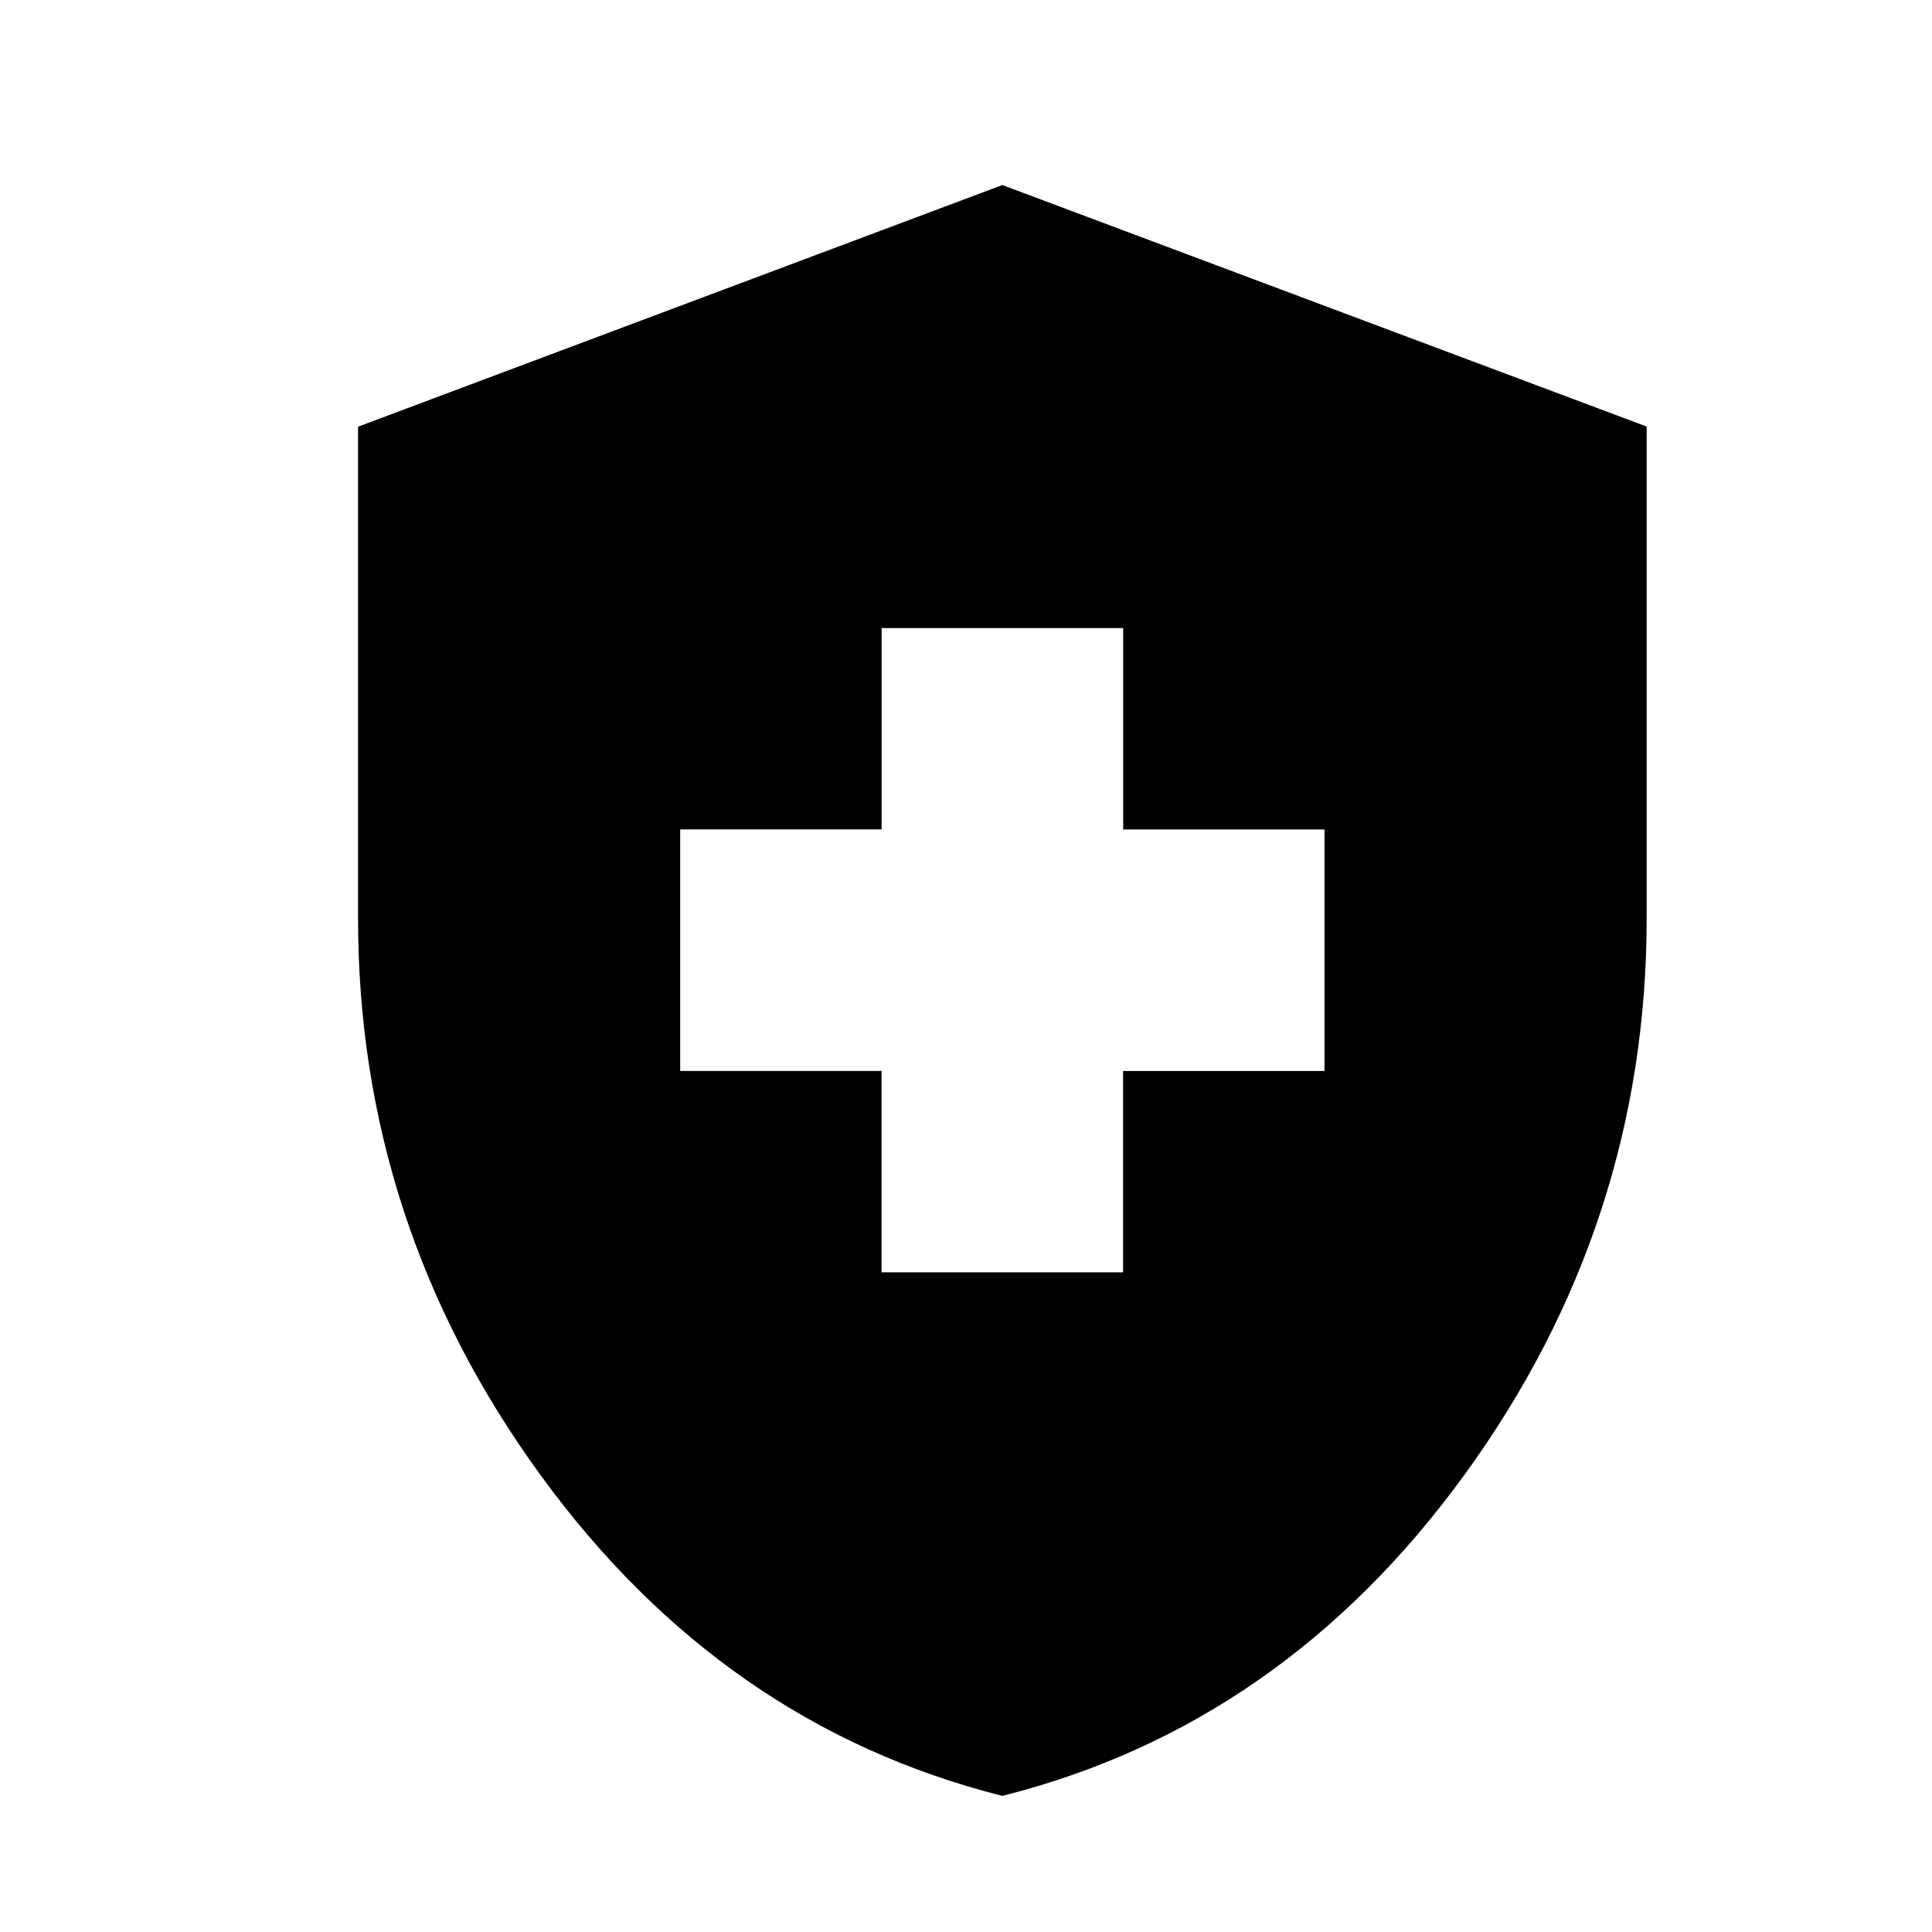
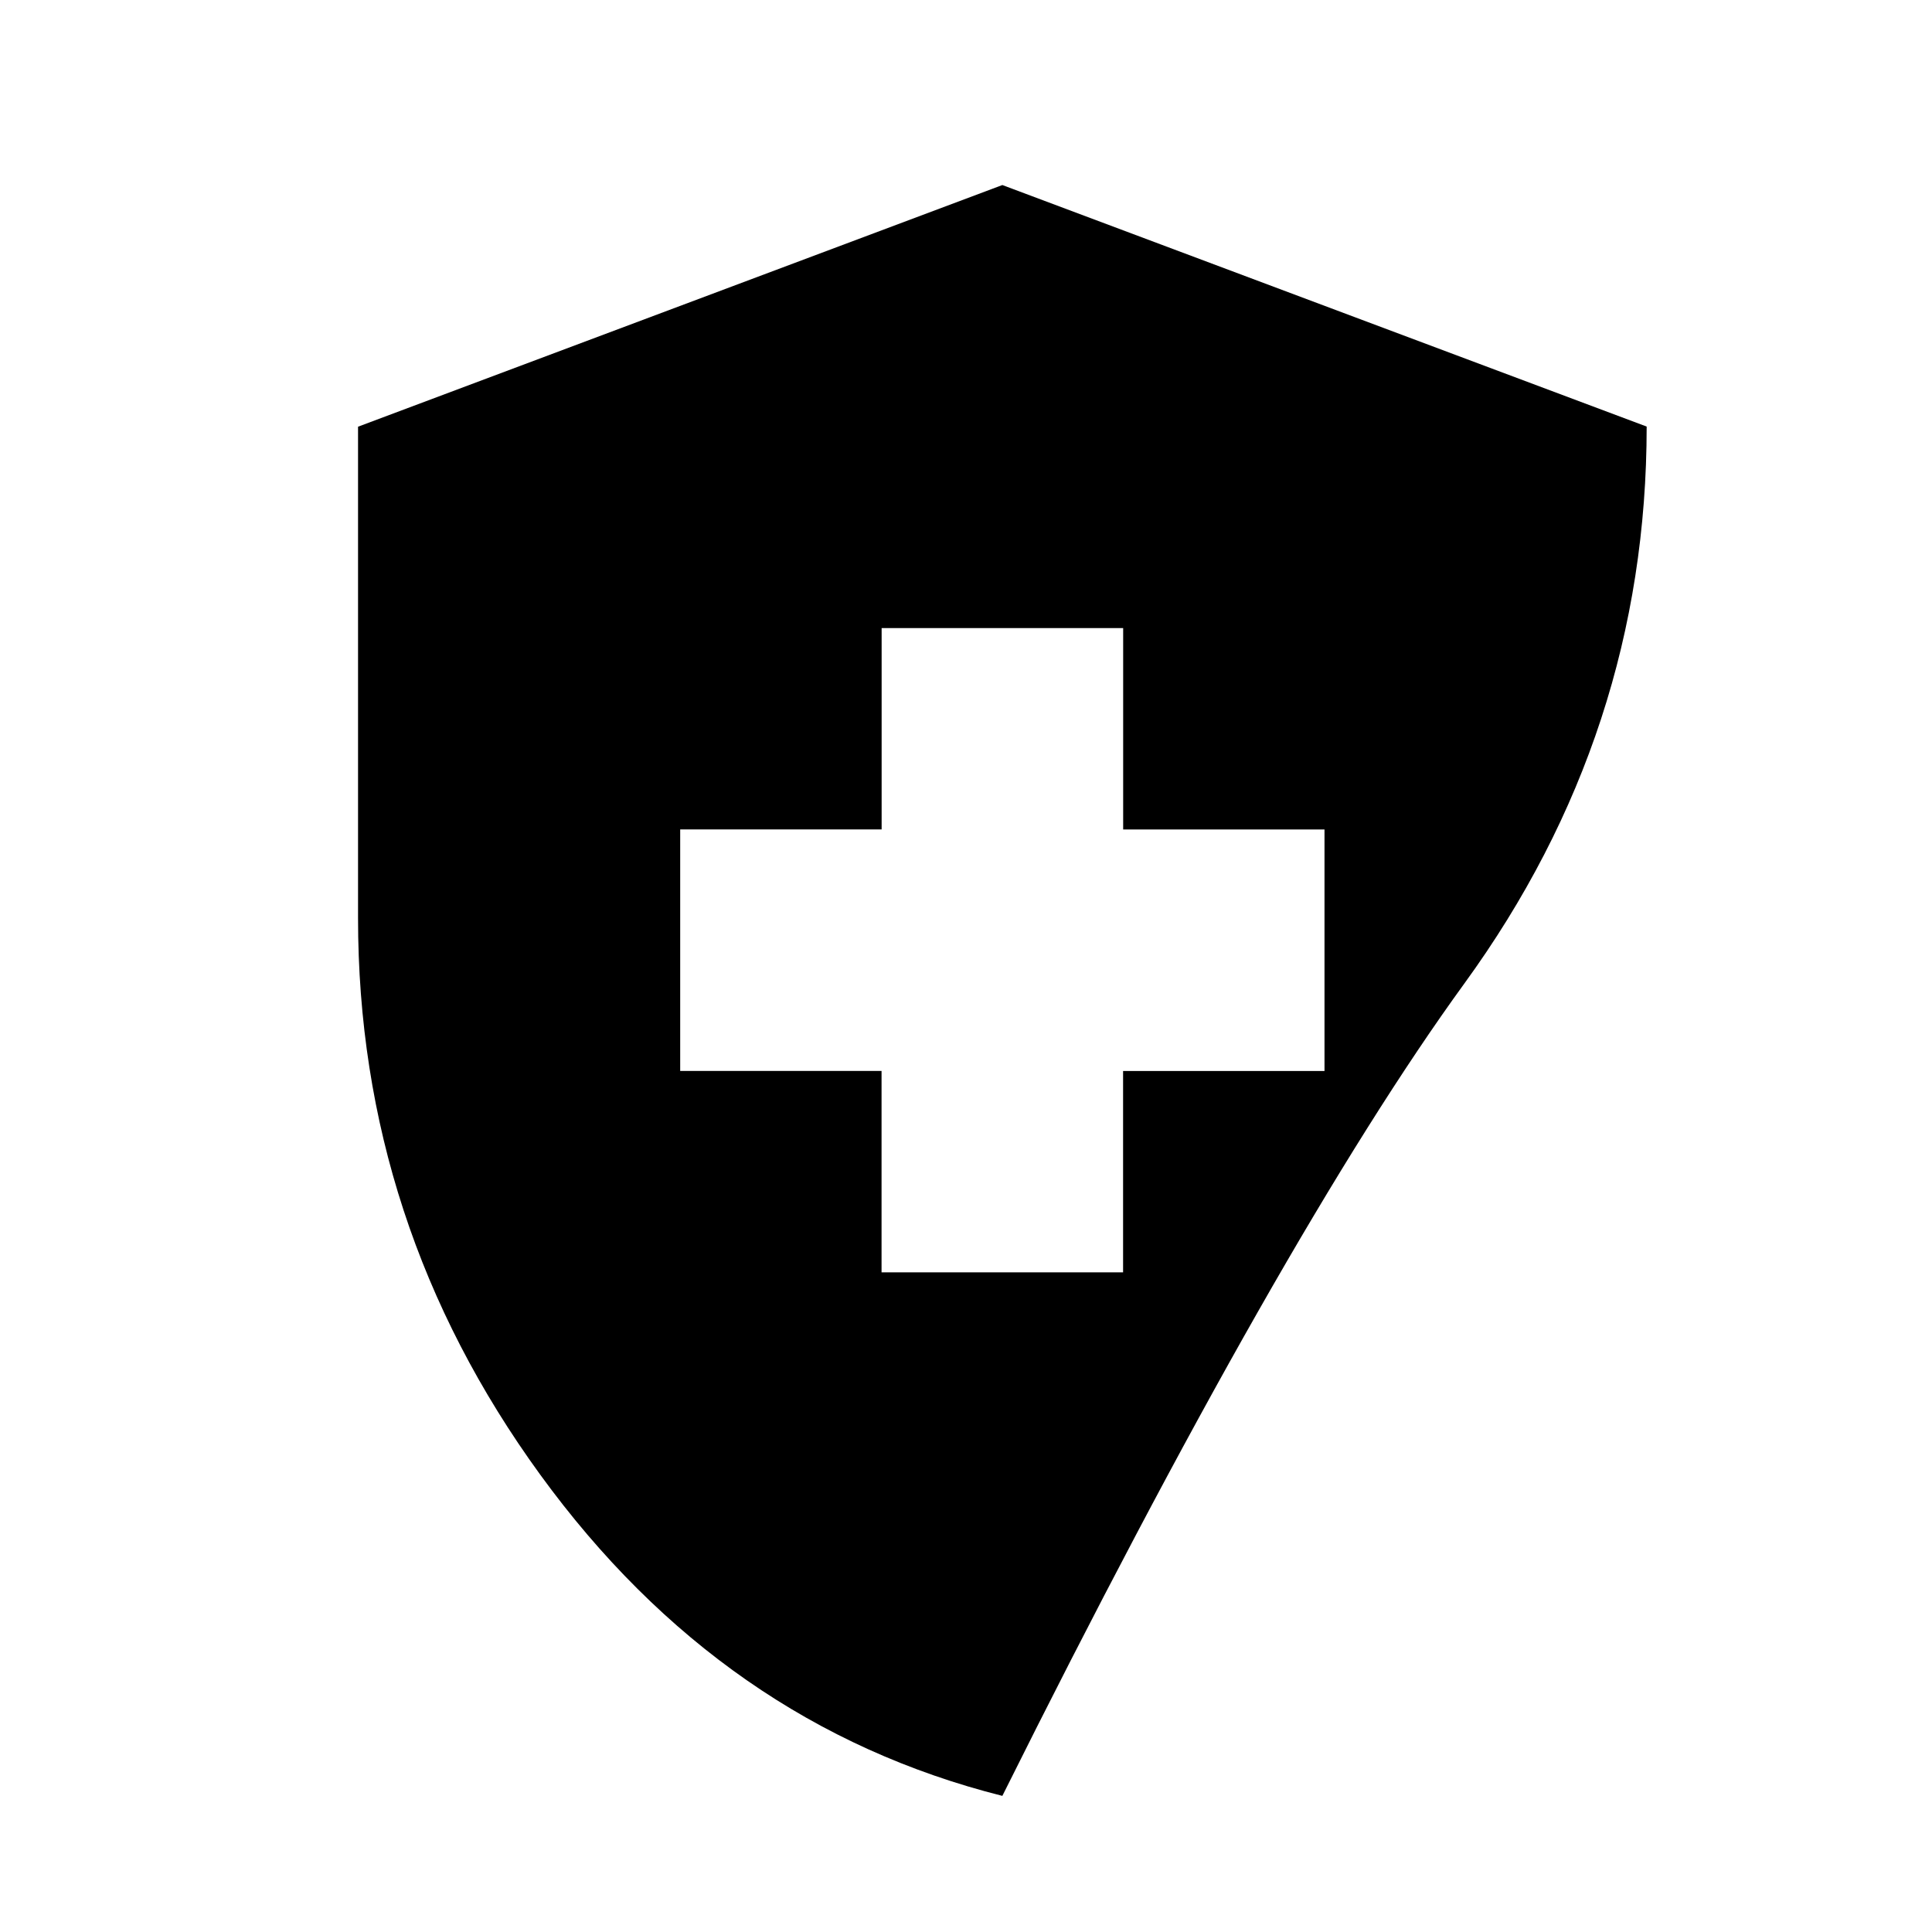
<svg xmlns="http://www.w3.org/2000/svg" id="Calque_2" data-name="Calque 2" viewBox="0 0 991.89 991.89">
-   <path d="M452.59,653.23h124V549.86H680v-124H576.63V322.45h-124V425.82H349.21v124H452.59Zm62,268.77Q370.92,885.82,277.35,757.1T183.82,471.3V219.07L514.61,95l330.79,124V471.3q0,157.12-93.53,285.84T514.61,922" />
+   <path d="M452.59,653.23h124V549.86H680v-124H576.63V322.45h-124V425.82H349.21v124H452.59Zm62,268.77Q370.92,885.82,277.35,757.1T183.82,471.3V219.07L514.61,95l330.79,124q0,157.12-93.53,285.84T514.61,922" />
</svg>